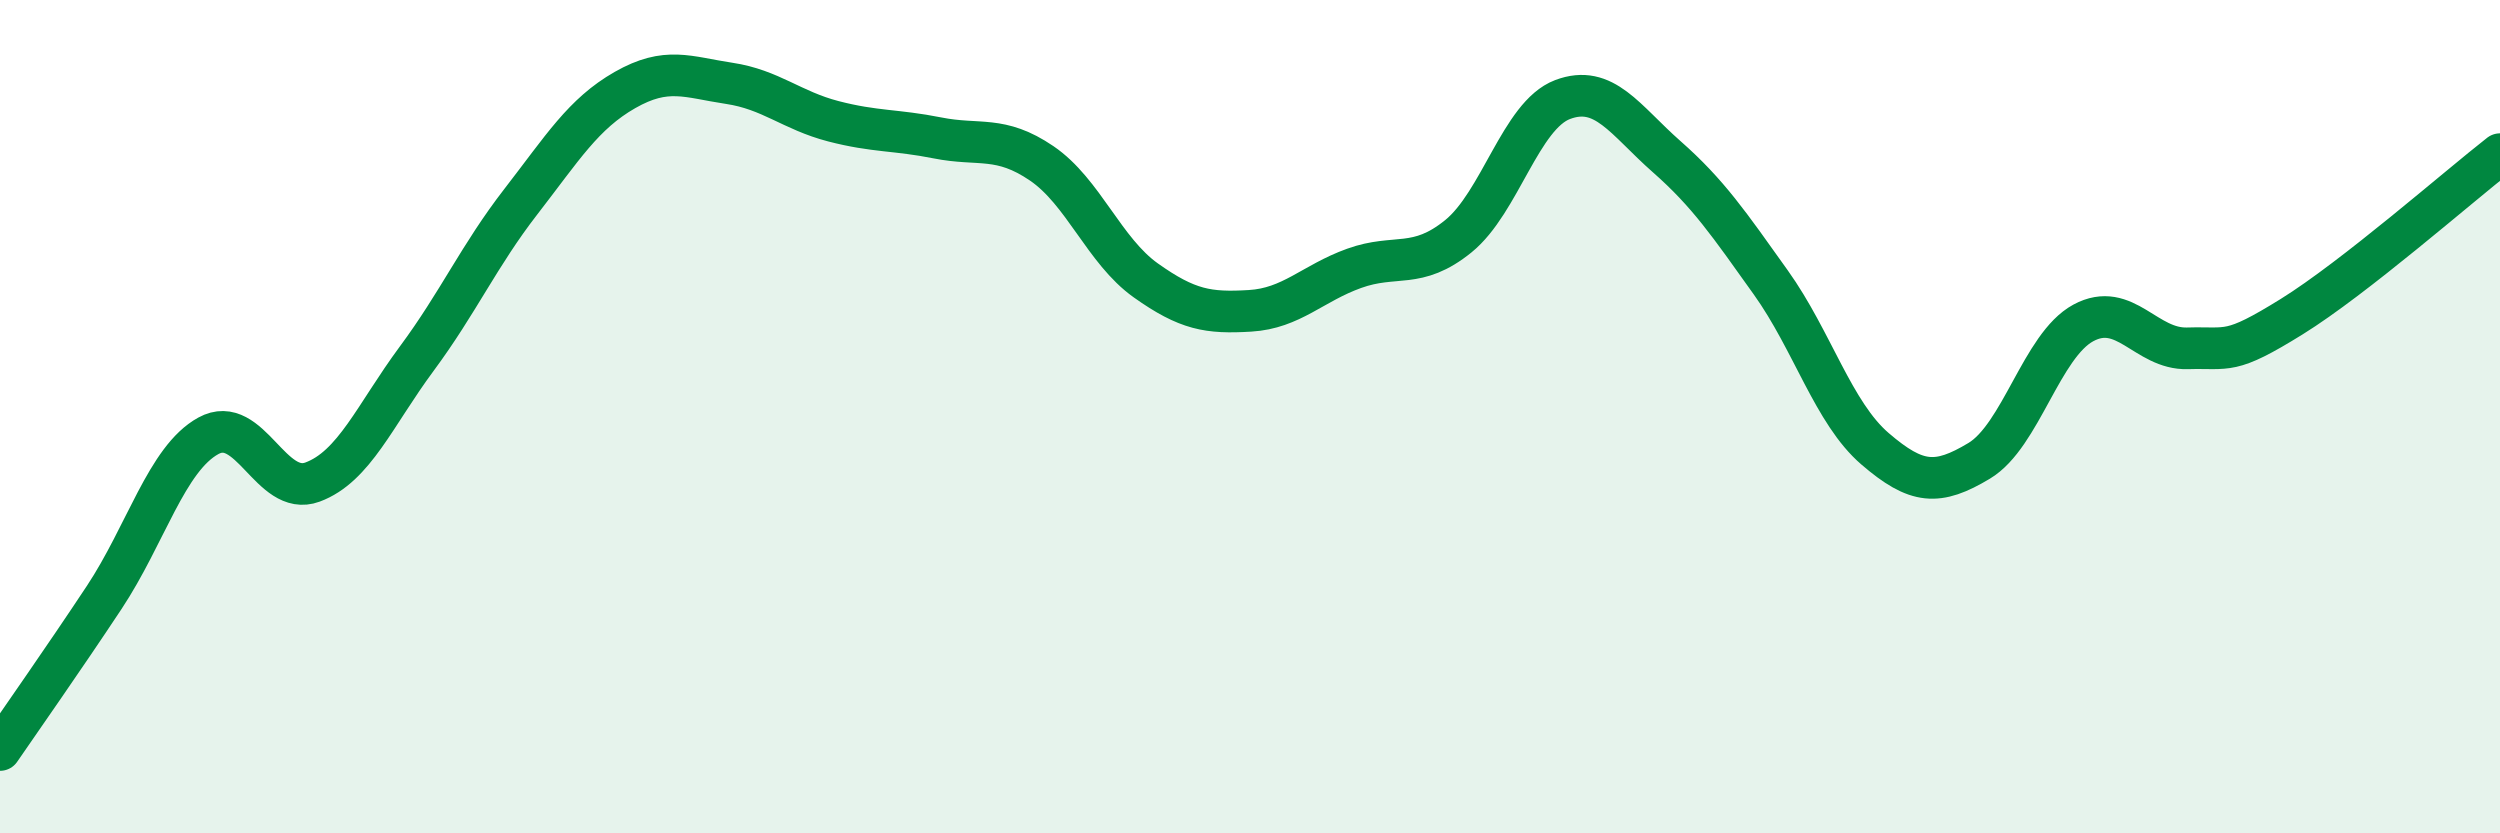
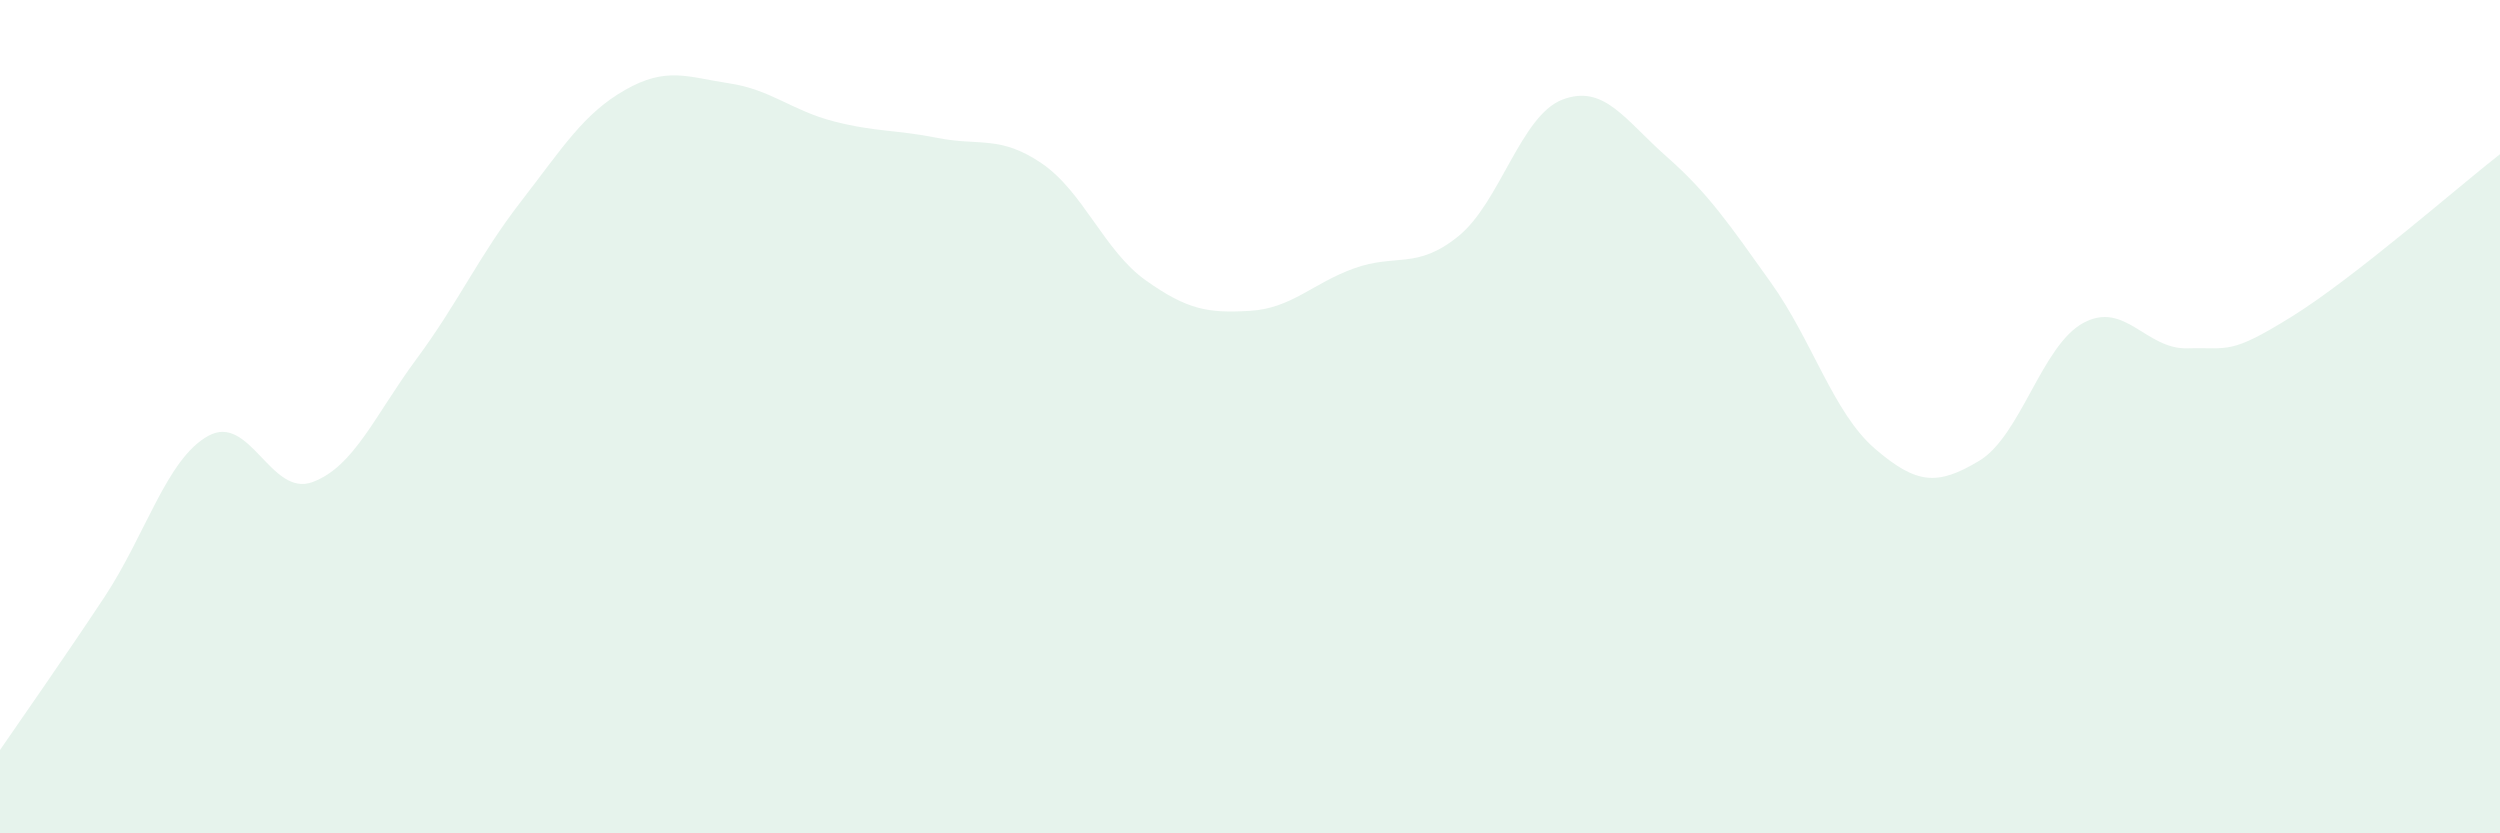
<svg xmlns="http://www.w3.org/2000/svg" width="60" height="20" viewBox="0 0 60 20">
  <path d="M 0,18 C 0.5,17.27 1.5,15.85 2.5,14.34 C 3.5,12.83 4,11.01 5,10.46 C 6,9.91 6.5,11.94 7.5,11.57 C 8.5,11.2 9,9.96 10,8.61 C 11,7.26 11.5,6.13 12.5,4.84 C 13.5,3.55 14,2.73 15,2.16 C 16,1.59 16.5,1.85 17.5,2 C 18.5,2.15 19,2.65 20,2.91 C 21,3.17 21.5,3.11 22.5,3.31 C 23.5,3.51 24,3.24 25,3.92 C 26,4.6 26.5,6.02 27.5,6.73 C 28.5,7.44 29,7.52 30,7.46 C 31,7.4 31.5,6.8 32.5,6.44 C 33.5,6.08 34,6.48 35,5.67 C 36,4.86 36.5,2.77 37.5,2.39 C 38.5,2.01 39,2.88 40,3.76 C 41,4.64 41.5,5.38 42.5,6.78 C 43.5,8.18 44,9.91 45,10.77 C 46,11.63 46.5,11.66 47.5,11.06 C 48.5,10.46 49,8.29 50,7.75 C 51,7.21 51.5,8.39 52.5,8.36 C 53.5,8.33 53.5,8.53 55,7.6 C 56.5,6.67 59,4.48 60,3.7L60 20L0 20Z" fill="#008740" opacity="0.1" stroke-linecap="round" stroke-linejoin="round" />
-   <path d="M 0,18 C 0.5,17.27 1.5,15.85 2.5,14.34 C 3.5,12.83 4,11.01 5,10.46 C 6,9.91 6.5,11.94 7.5,11.57 C 8.5,11.2 9,9.96 10,8.61 C 11,7.26 11.5,6.13 12.5,4.84 C 13.5,3.55 14,2.73 15,2.16 C 16,1.59 16.5,1.85 17.5,2 C 18.5,2.15 19,2.65 20,2.91 C 21,3.17 21.5,3.11 22.5,3.31 C 23.5,3.51 24,3.24 25,3.92 C 26,4.6 26.5,6.02 27.5,6.73 C 28.5,7.44 29,7.52 30,7.46 C 31,7.4 31.5,6.8 32.5,6.44 C 33.5,6.08 34,6.48 35,5.67 C 36,4.86 36.5,2.77 37.5,2.39 C 38.5,2.01 39,2.88 40,3.76 C 41,4.64 41.5,5.38 42.5,6.78 C 43.5,8.18 44,9.91 45,10.77 C 46,11.63 46.5,11.66 47.5,11.06 C 48.5,10.46 49,8.29 50,7.75 C 51,7.21 51.5,8.39 52.5,8.36 C 53.5,8.33 53.5,8.53 55,7.6 C 56.5,6.67 59,4.48 60,3.7" stroke="#008740" stroke-width="1" fill="none" stroke-linecap="round" stroke-linejoin="round" />
</svg>